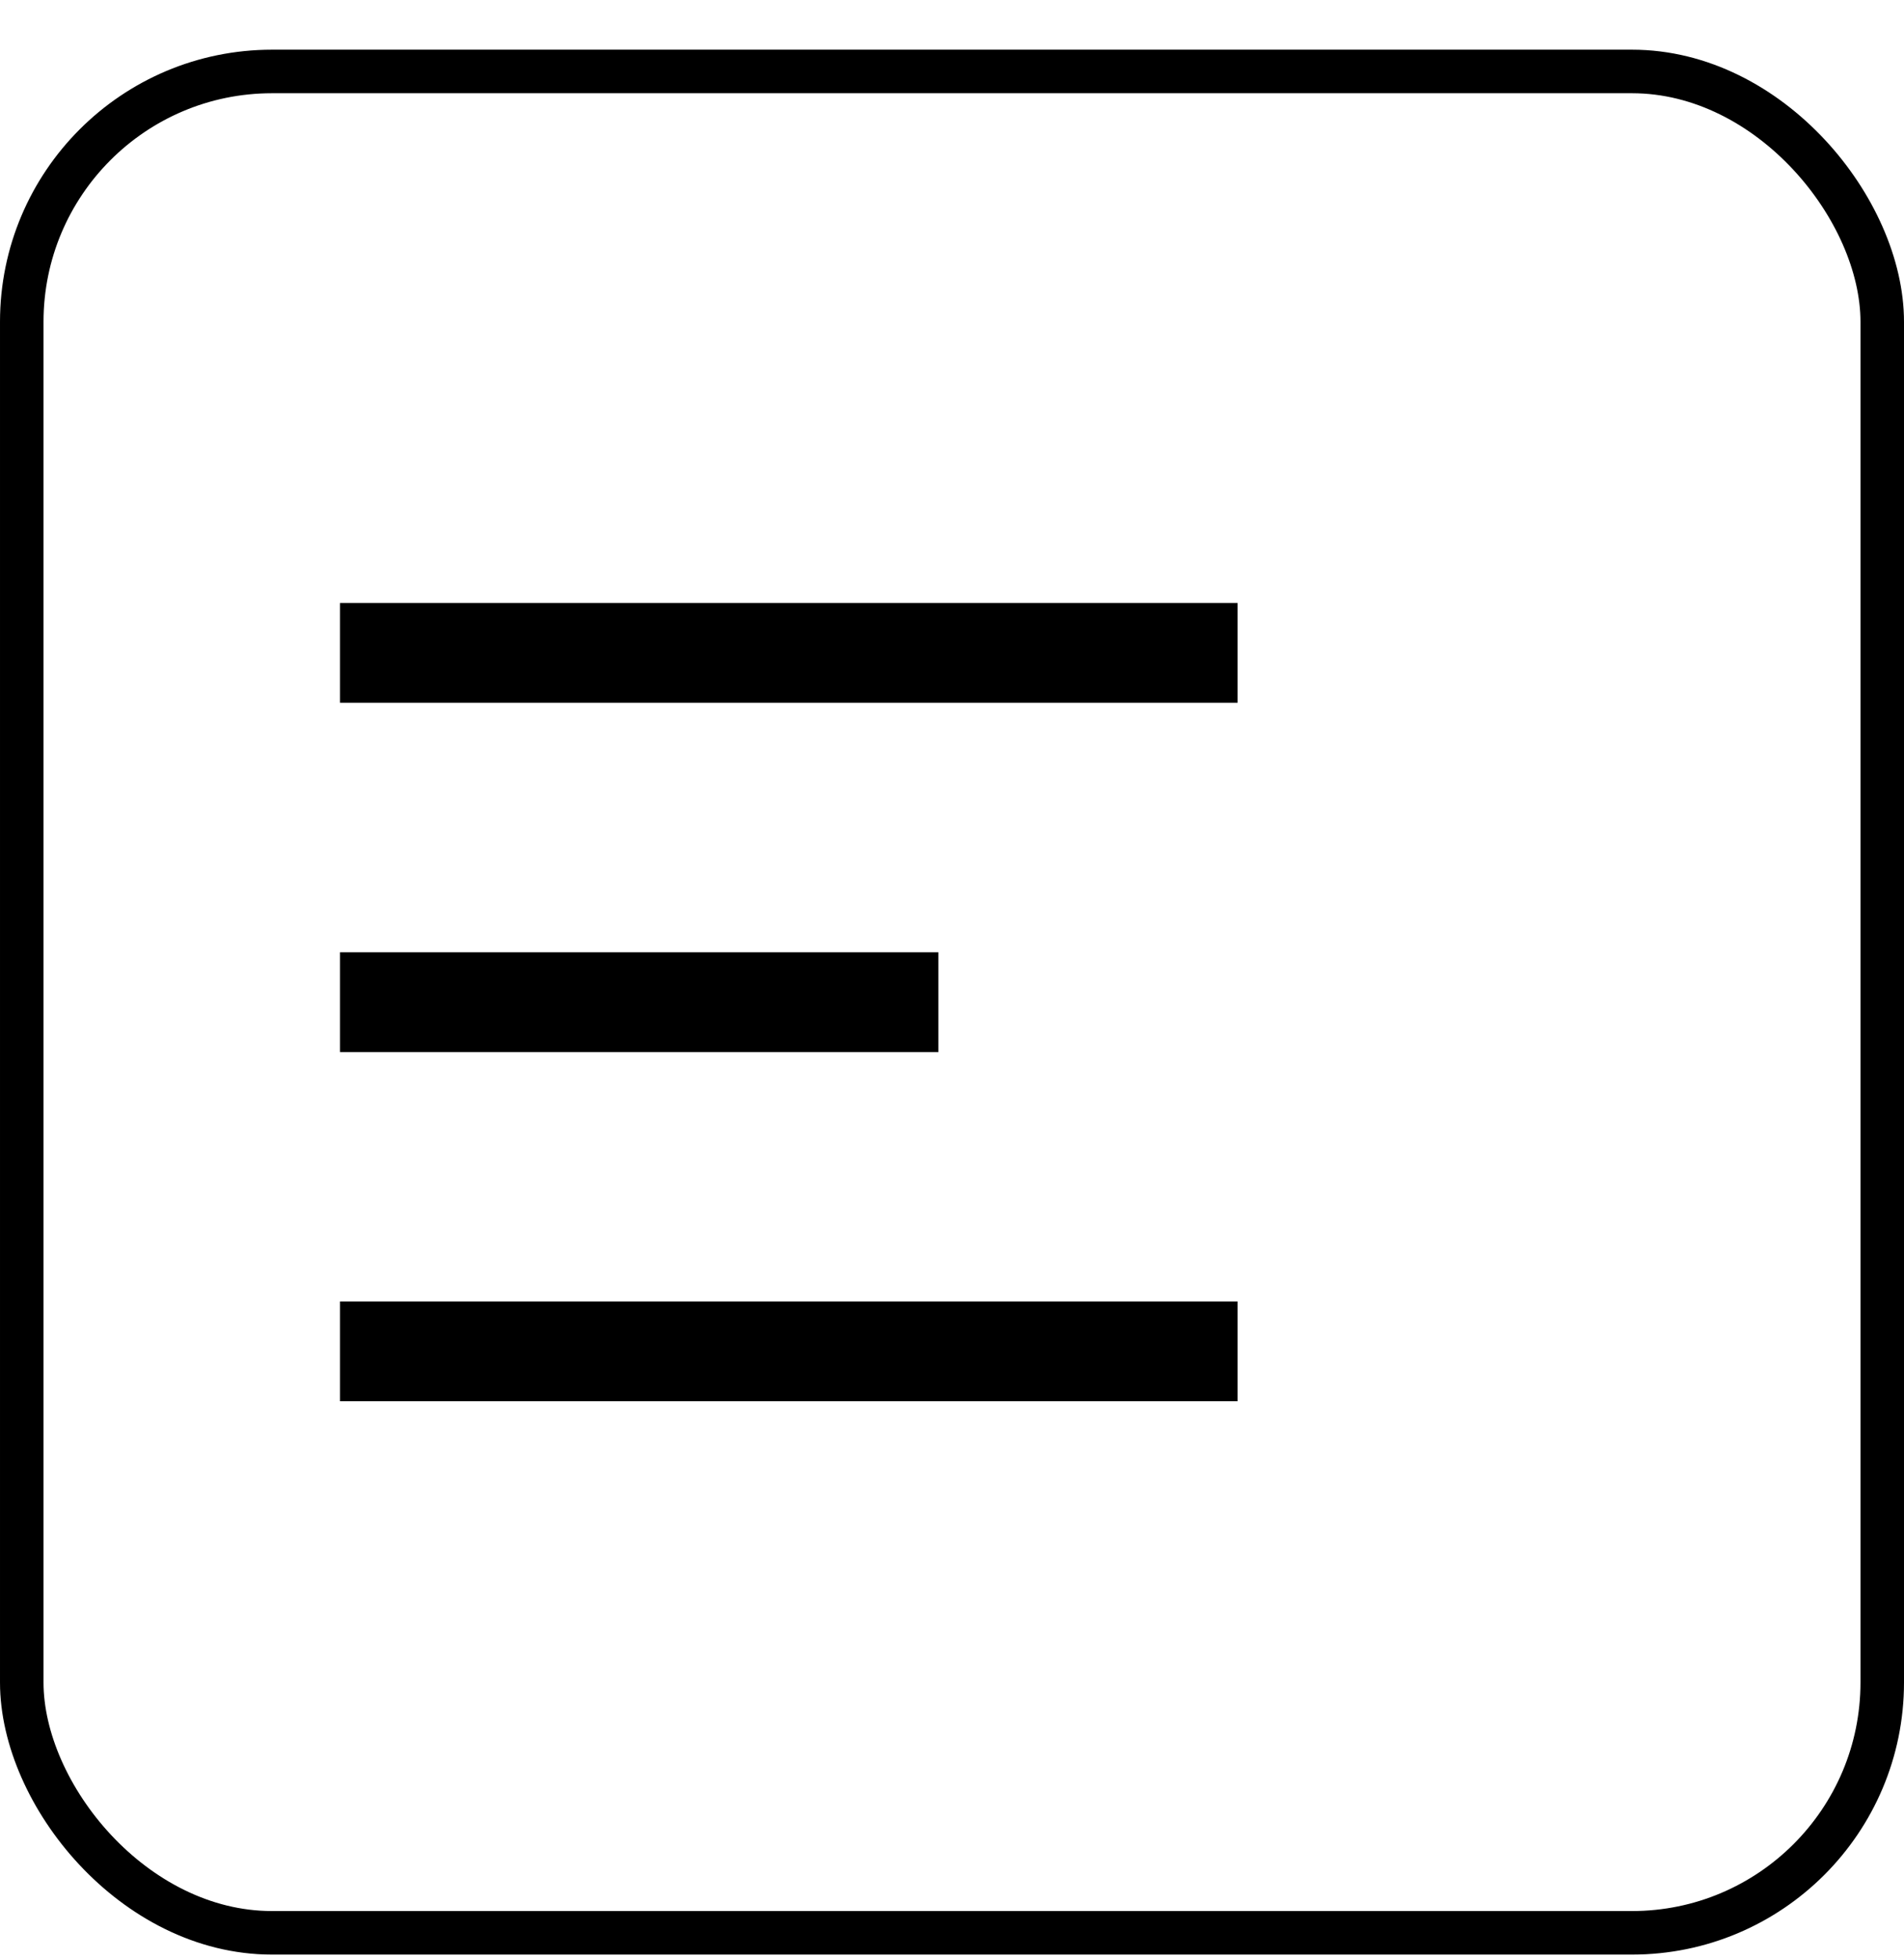
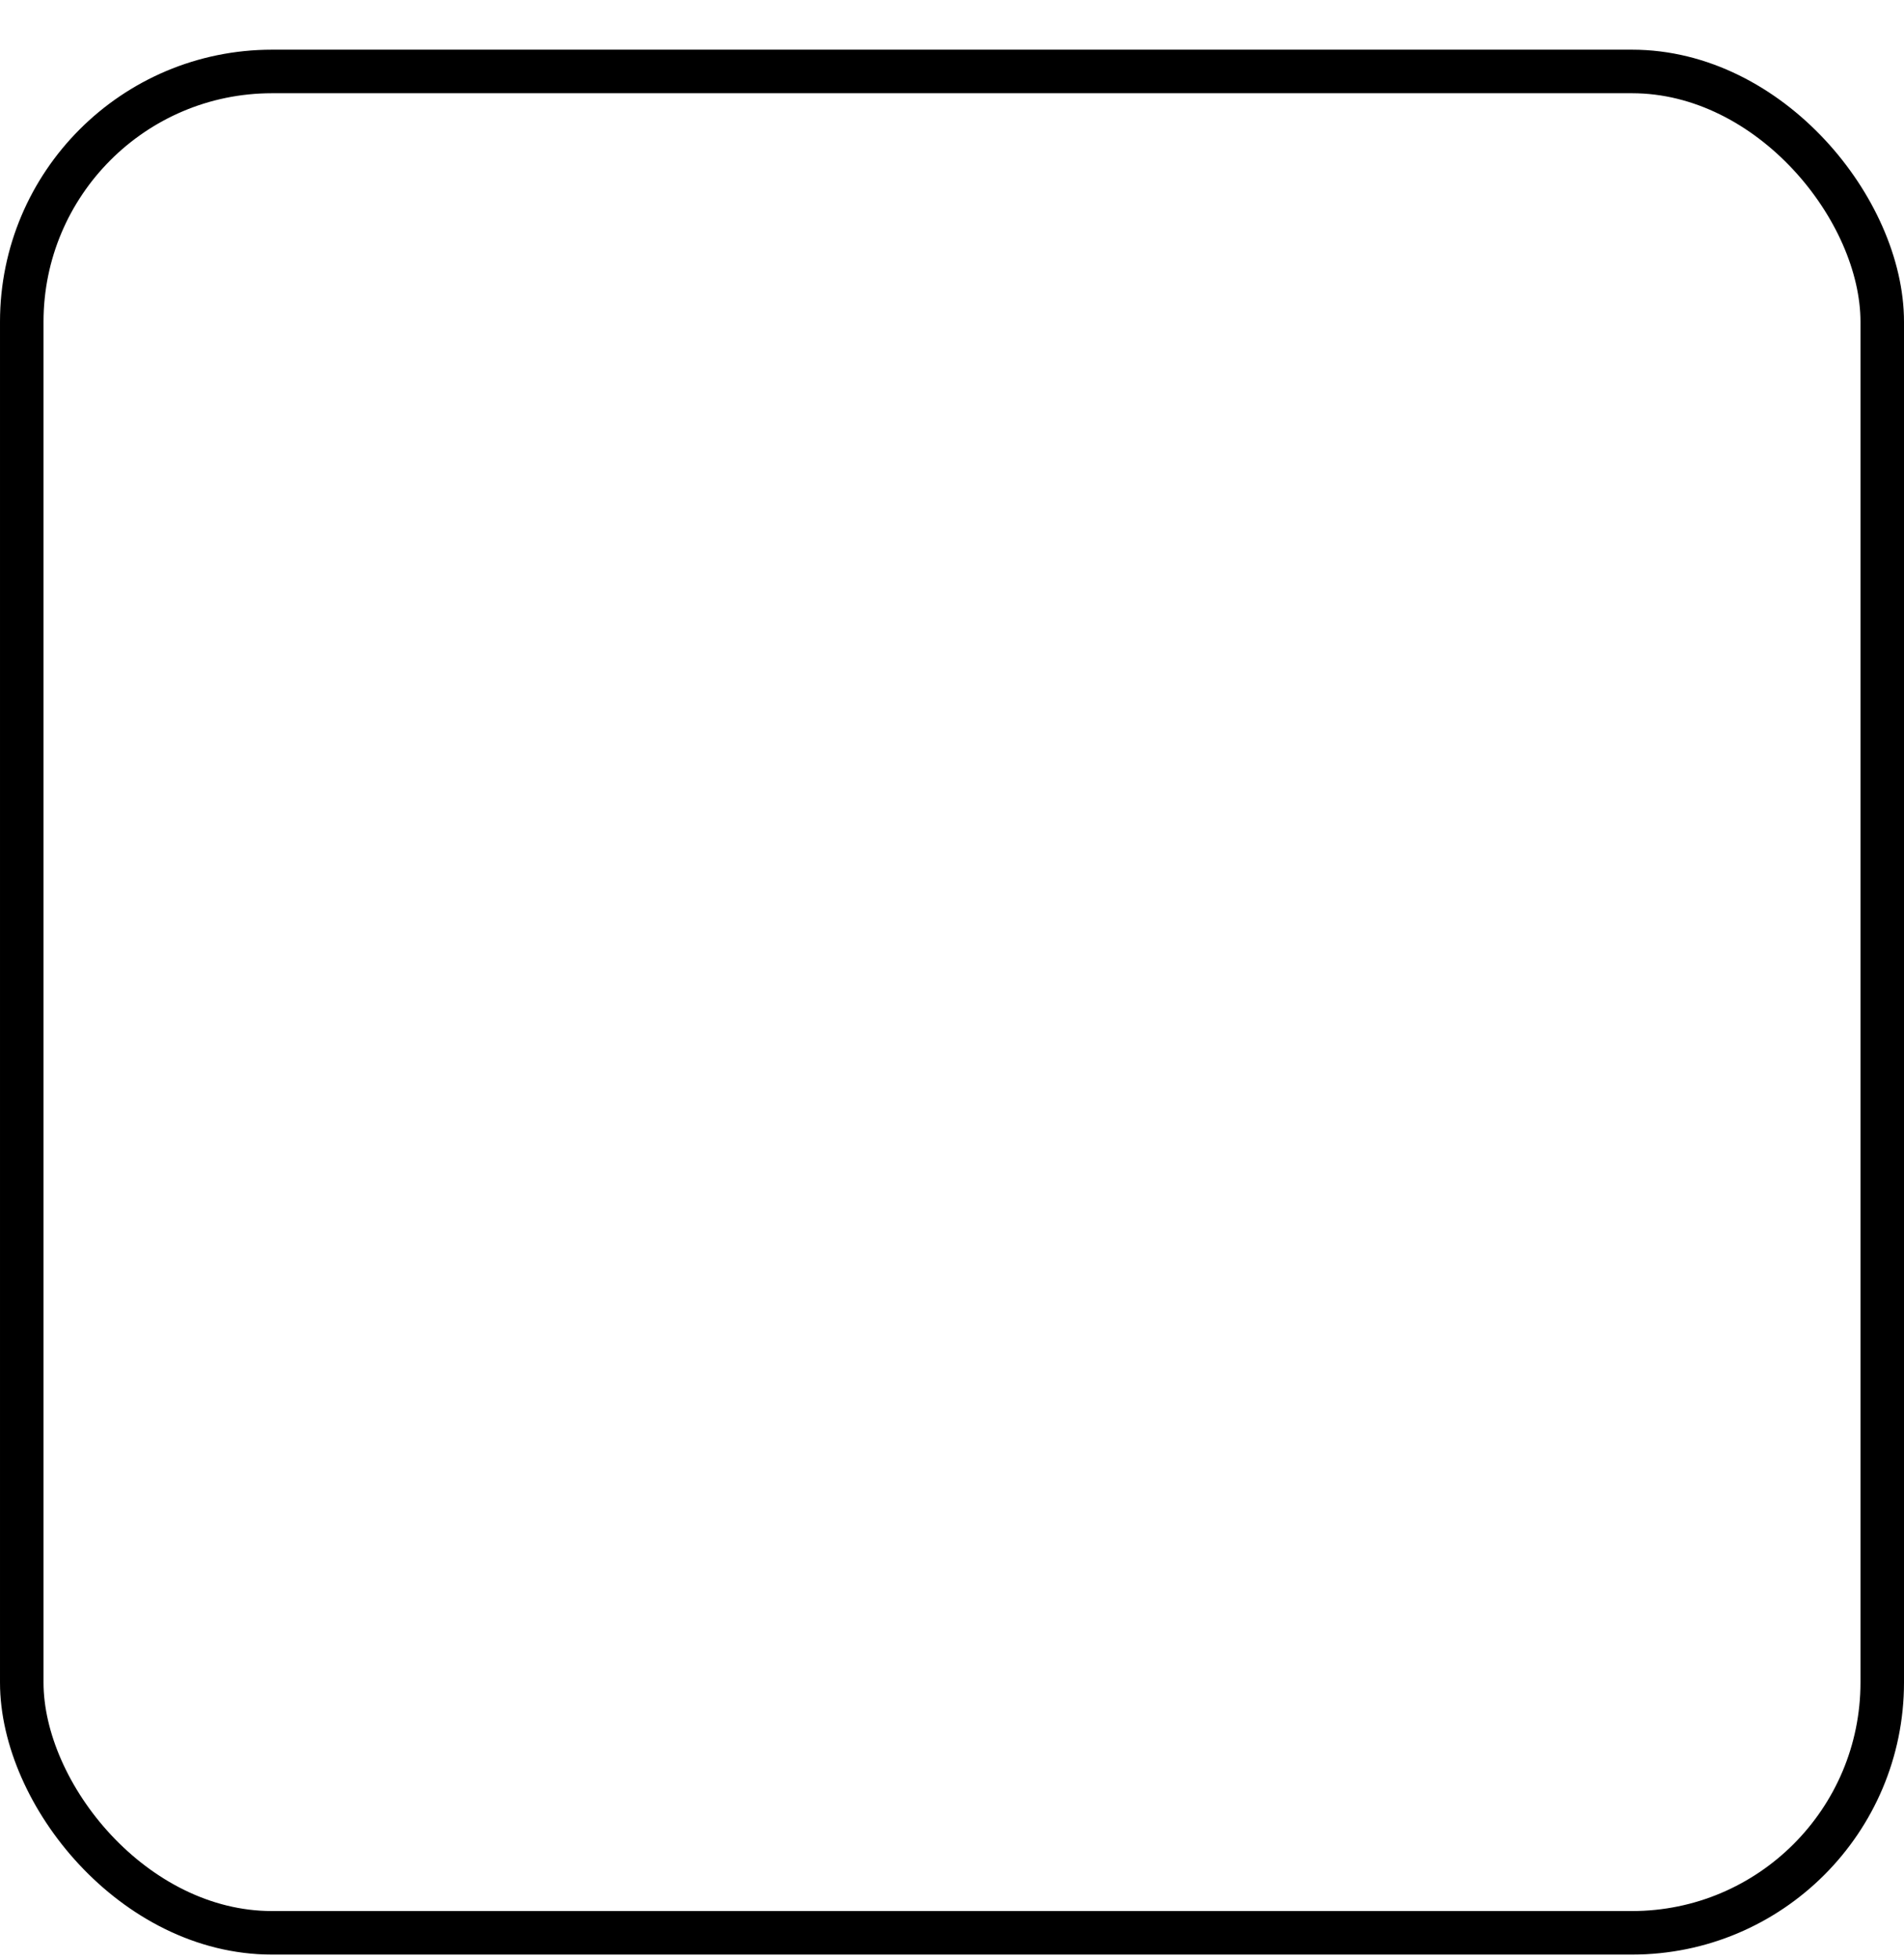
<svg xmlns="http://www.w3.org/2000/svg" width="35" height="36" viewBox="0 0 35 36" fill="none">
  <rect x="0.4" y="1.313" width="34.2" height="34.2" rx="4.6" stroke="black" stroke-width="0.8" />
  <g clip-path="url(#clip0_8_4730)">
-     <path d="M6.25 11.08H22.75V12.913H6.25V11.08ZM6.25 17.496H17.25V19.33H6.25V17.496ZM6.25 23.913H22.75V25.746H6.25V23.913Z" fill="black" />
-   </g>
+     </g>
  <defs>
    <clipPath id="clip0_8_4730">
      <rect width="22.48" height="22" fill="white" transform="matrix(1 0 0 -1 6.25 29.413)" />
    </clipPath>
  </defs>
</svg>